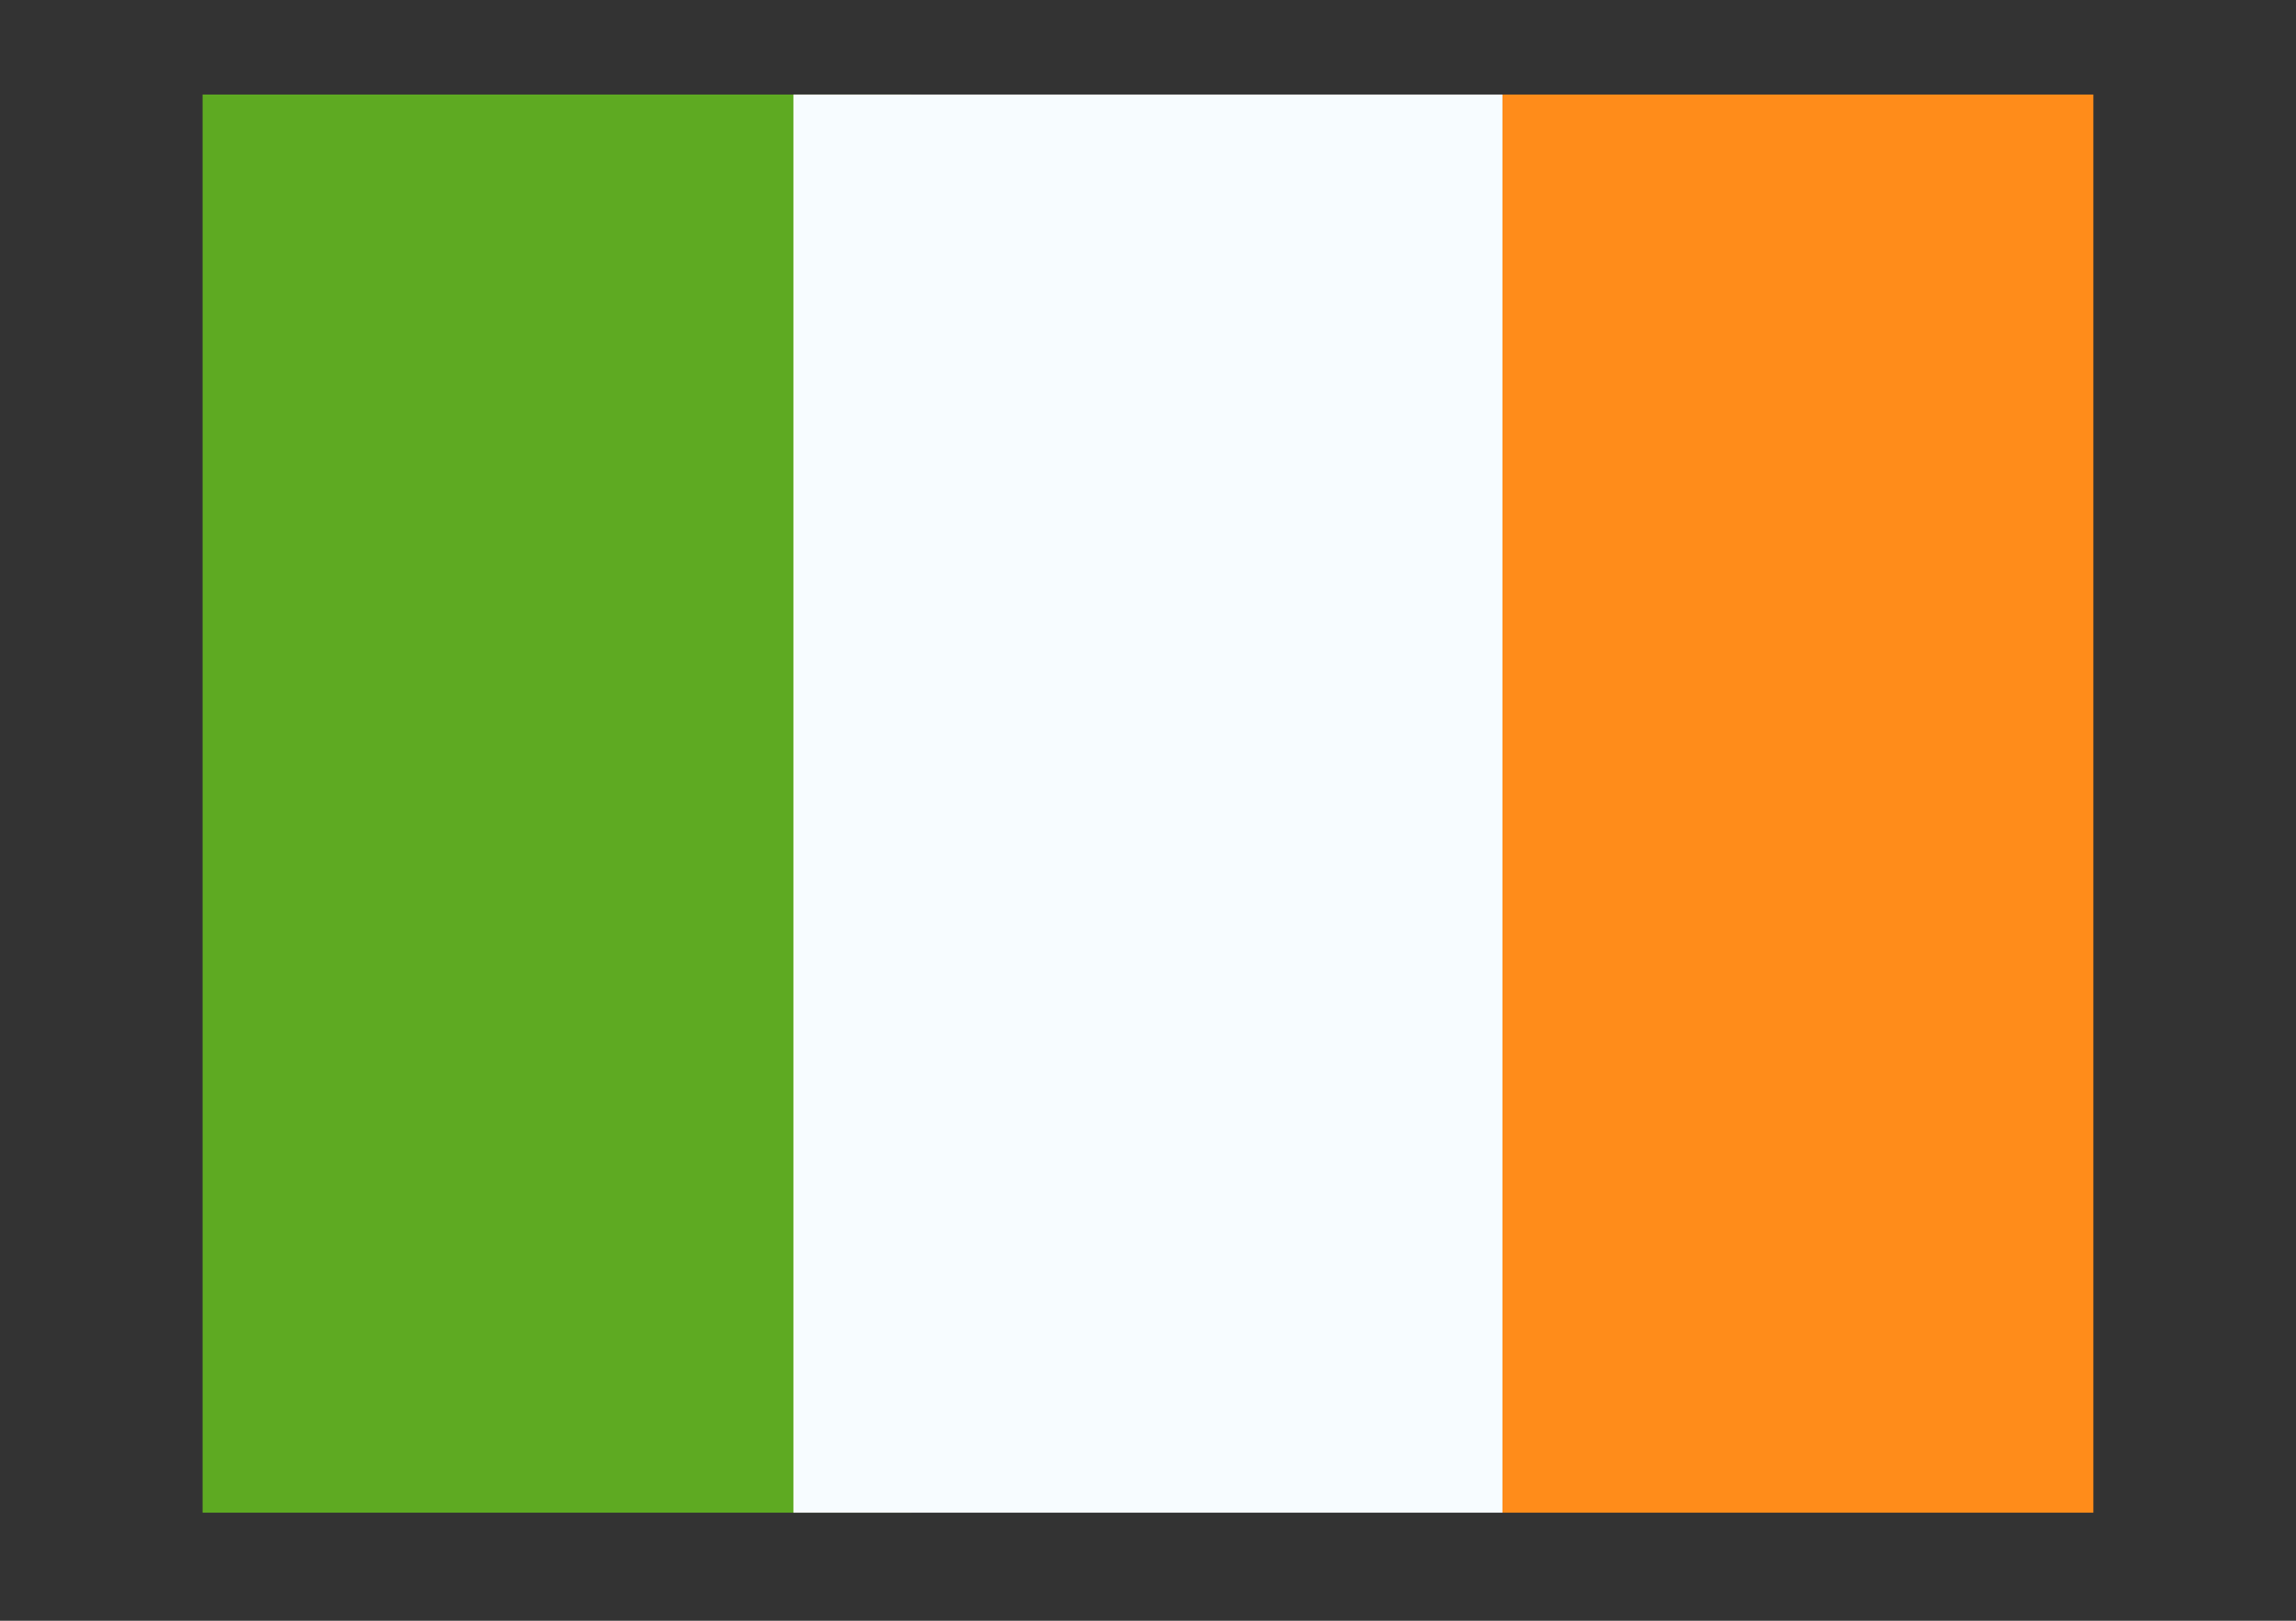
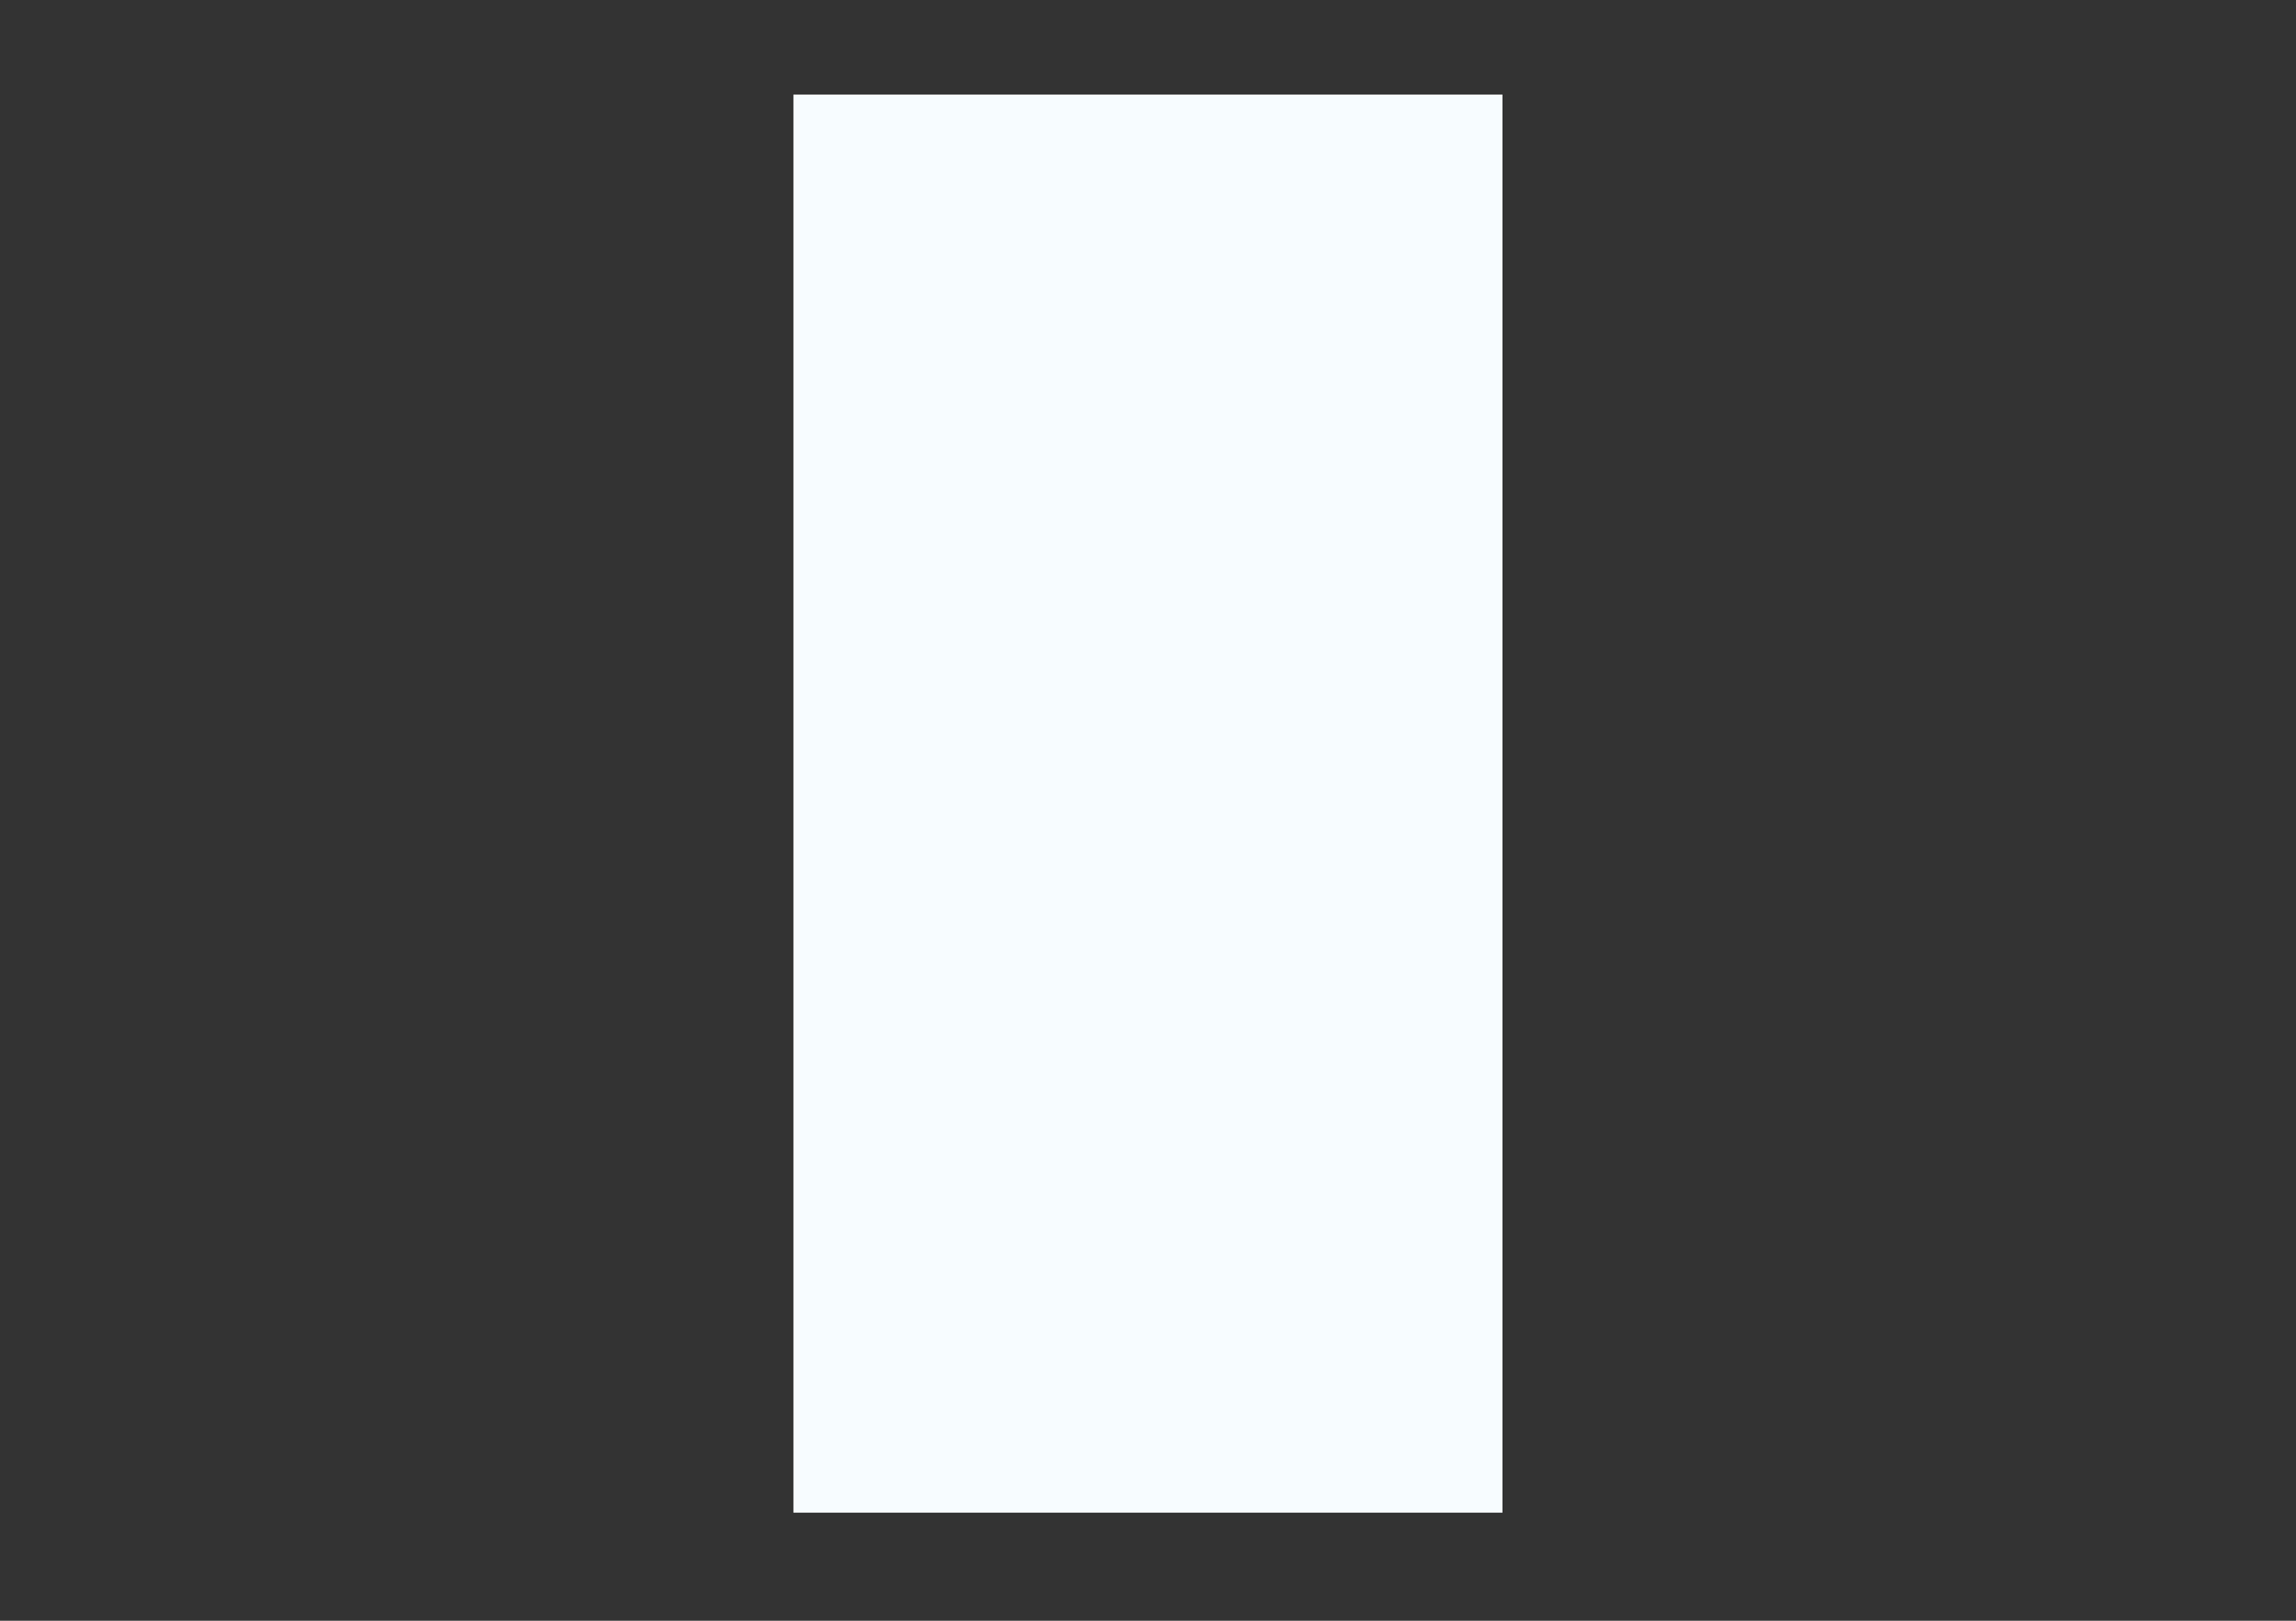
<svg xmlns="http://www.w3.org/2000/svg" fill="none" viewBox="0 0 170 120" height="120" width="170">
  <rect x="0" y="0" width="170" height="120" fill="#333333" stroke="none" />
  <g id="AU - Australia 1">
    <g id="ðŸ¦† icon &quot;Australia&quot;">
      <g id="Group">
-         <path fill="#FF8C1A" d="M111.246 7H154.996V112H111.246V7Z" clip-rule="evenodd" fill-rule="evenodd" id="Vector" />
-         <path fill="#5EAA22" d="M15 7H67.5V112H15V7Z" clip-rule="evenodd" fill-rule="evenodd" id="Vector_2" />
        <path fill="#F7FCFF" d="M58.746 7H111.246V112H58.746V7Z" clip-rule="evenodd" fill-rule="evenodd" id="Vector_3" />
      </g>
    </g>
  </g>
</svg>